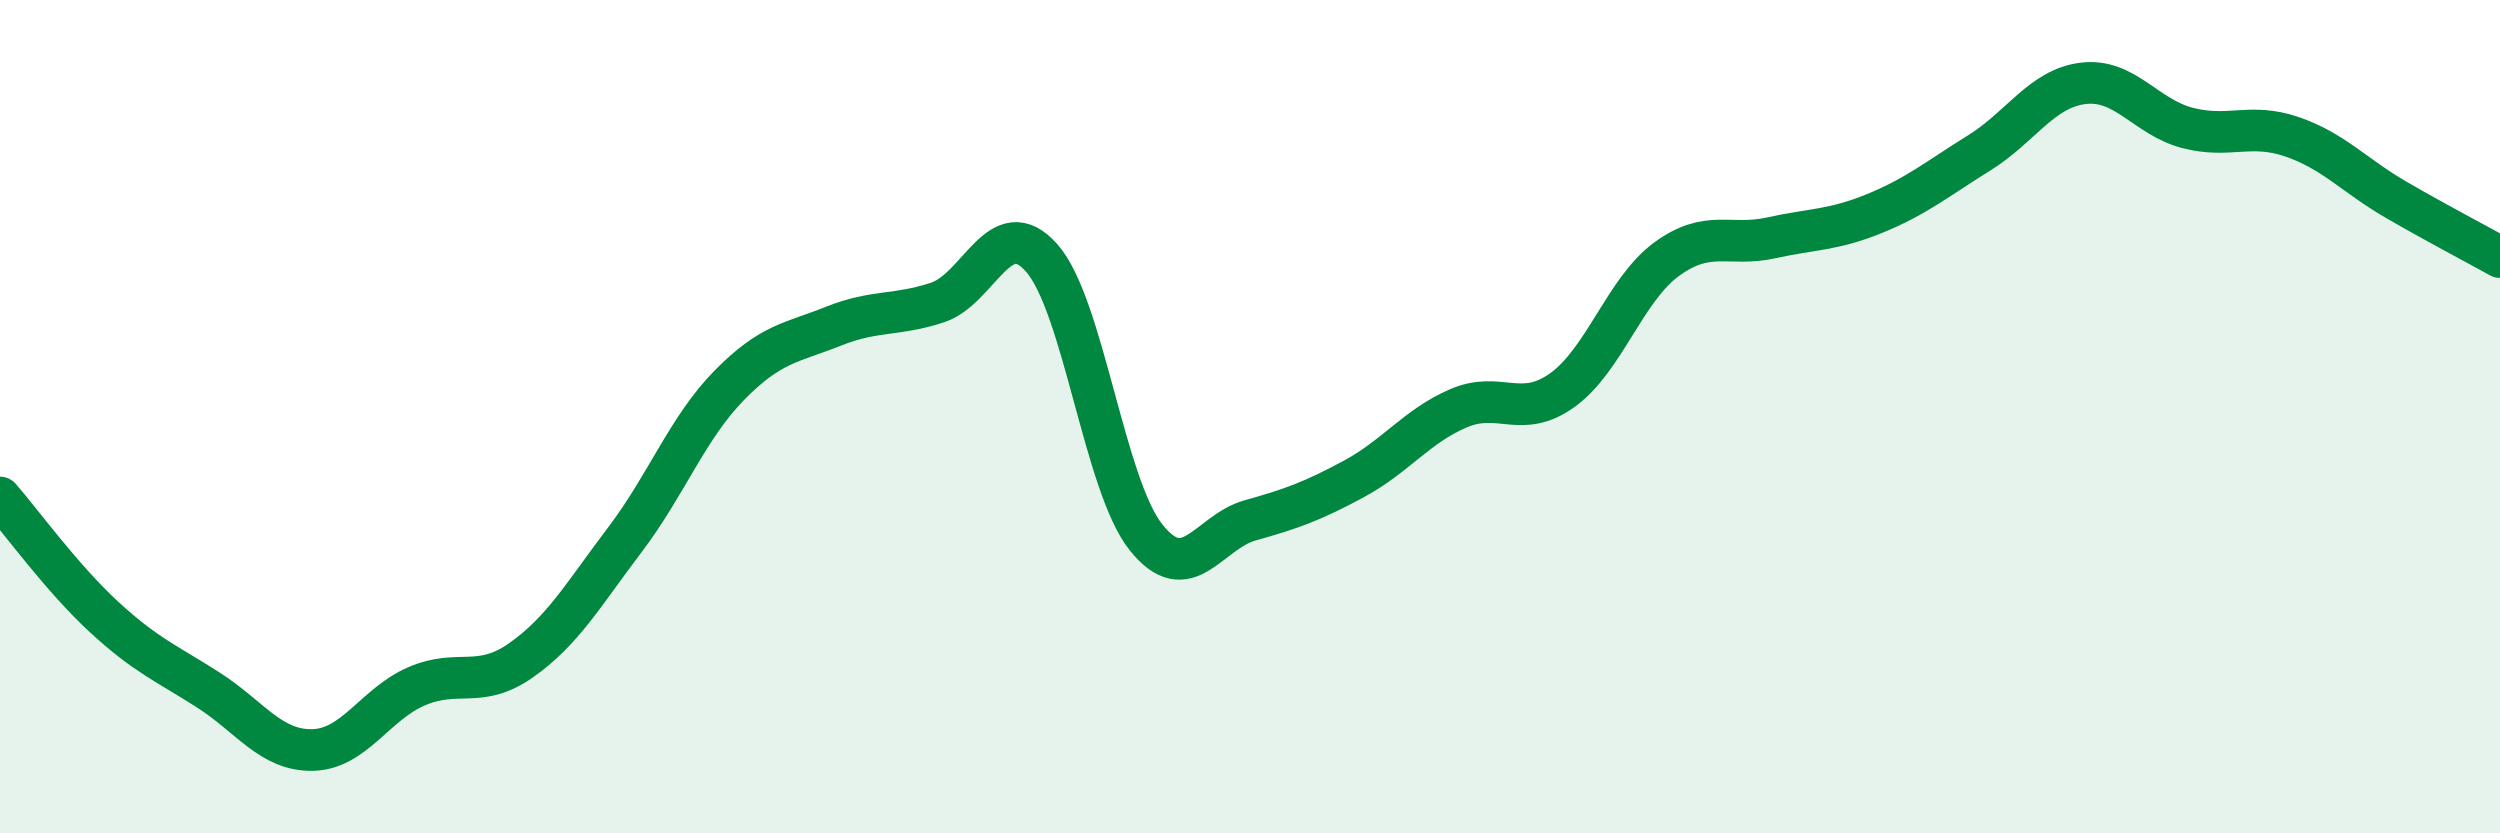
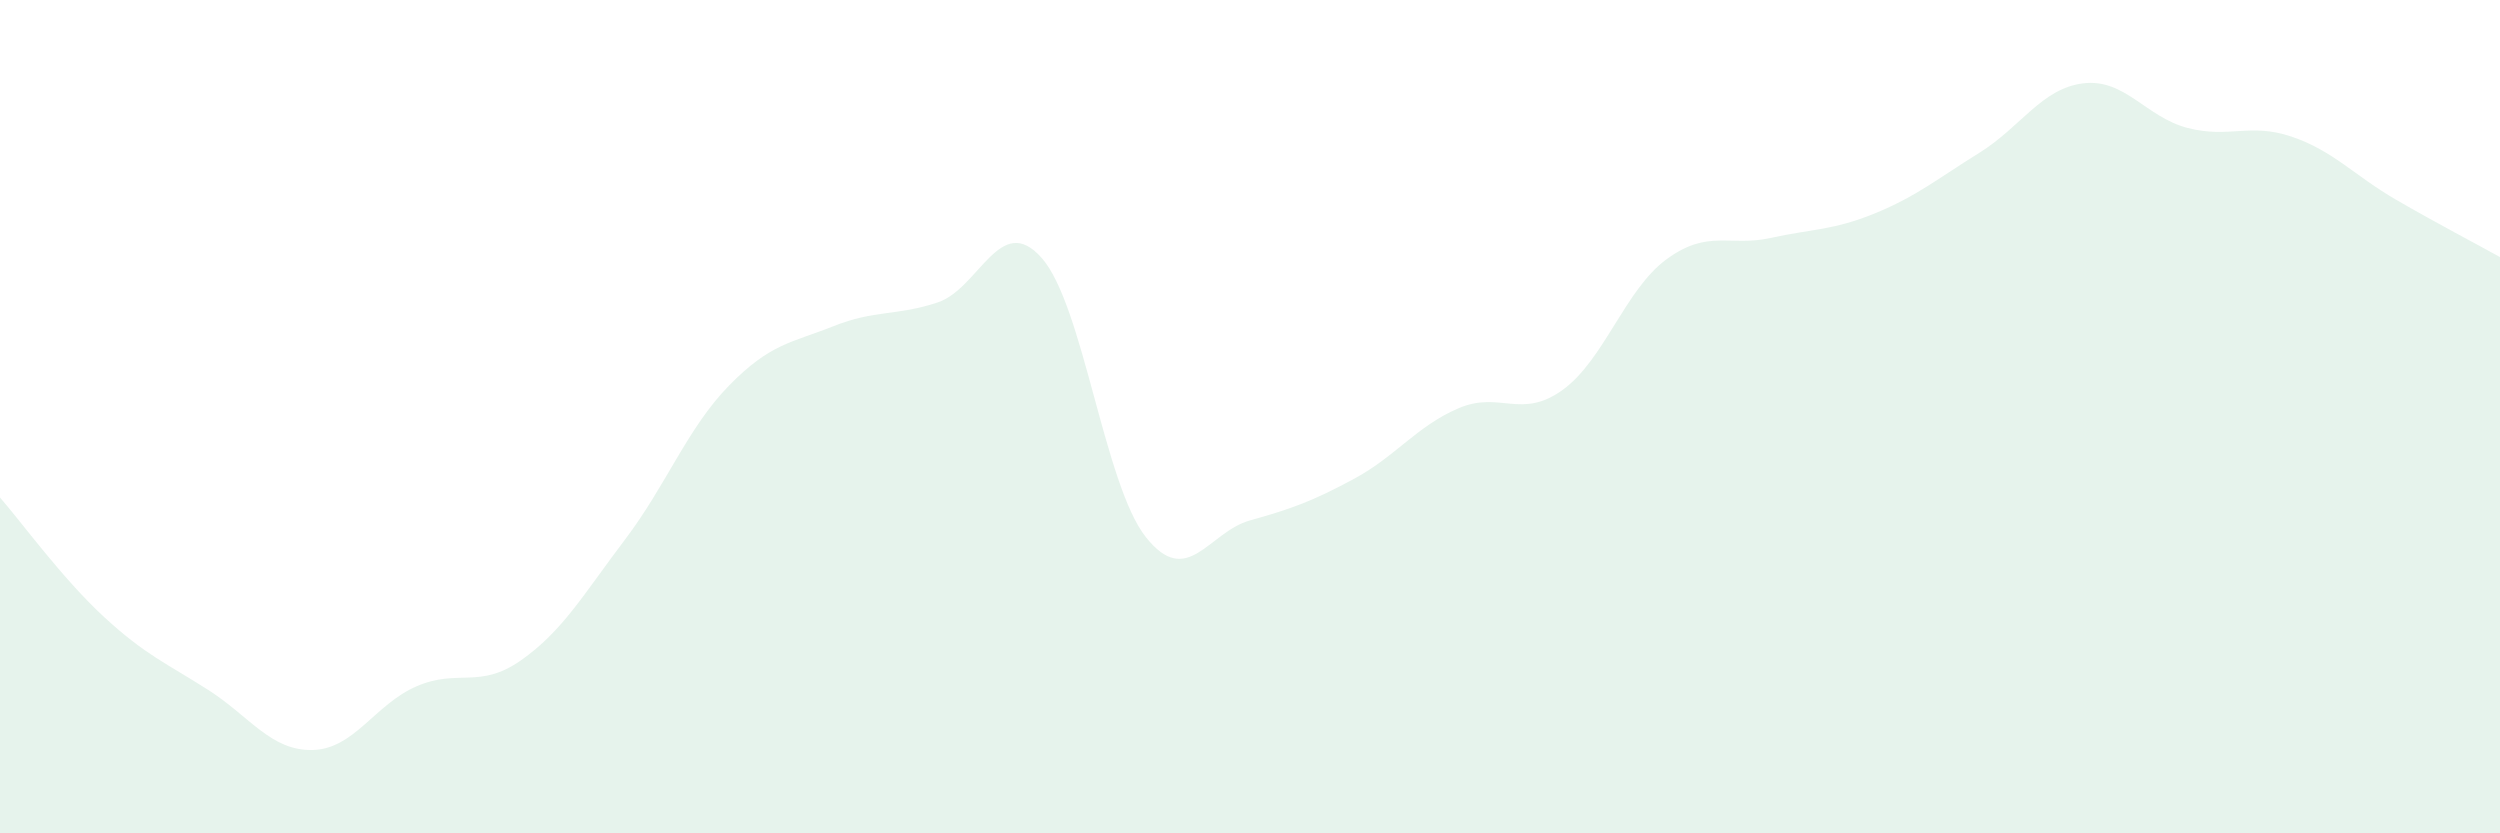
<svg xmlns="http://www.w3.org/2000/svg" width="60" height="20" viewBox="0 0 60 20">
  <path d="M 0,11.94 C 0.5,12.51 1.5,13.89 2.5,14.81 C 3.5,15.73 4,15.92 5,16.56 C 6,17.2 6.5,18.02 7.5,18 C 8.5,17.98 9,16.9 10,16.47 C 11,16.04 11.5,16.55 12.5,15.85 C 13.5,15.15 14,14.27 15,12.95 C 16,11.63 16.5,10.27 17.5,9.25 C 18.5,8.23 19,8.23 20,7.83 C 21,7.43 21.5,7.59 22.5,7.26 C 23.5,6.93 24,5.06 25,6.19 C 26,7.32 26.5,11.63 27.5,12.89 C 28.5,14.15 29,12.77 30,12.49 C 31,12.21 31.5,12.03 32.5,11.49 C 33.5,10.95 34,10.23 35,9.8 C 36,9.37 36.5,10.08 37.5,9.36 C 38.5,8.64 39,6.95 40,6.22 C 41,5.49 41.5,5.93 42.5,5.71 C 43.5,5.49 44,5.53 45,5.12 C 46,4.71 46.5,4.29 47.5,3.67 C 48.5,3.05 49,2.12 50,2 C 51,1.88 51.5,2.81 52.5,3.07 C 53.5,3.33 54,2.94 55,3.28 C 56,3.62 56.5,4.21 57.5,4.79 C 58.5,5.37 59.5,5.89 60,6.17L60 20L0 20Z" fill="#008740" opacity="0.1" stroke-linecap="round" stroke-linejoin="round" />
-   <path d="M 0,11.94 C 0.5,12.51 1.5,13.89 2.5,14.81 C 3.5,15.73 4,15.92 5,16.56 C 6,17.2 6.5,18.02 7.5,18 C 8.5,17.98 9,16.9 10,16.47 C 11,16.04 11.5,16.55 12.5,15.85 C 13.5,15.15 14,14.27 15,12.95 C 16,11.63 16.5,10.27 17.5,9.25 C 18.5,8.23 19,8.23 20,7.83 C 21,7.43 21.5,7.59 22.5,7.26 C 23.5,6.93 24,5.06 25,6.19 C 26,7.32 26.5,11.63 27.5,12.89 C 28.5,14.15 29,12.77 30,12.49 C 31,12.21 31.5,12.03 32.5,11.49 C 33.5,10.95 34,10.23 35,9.8 C 36,9.37 36.5,10.08 37.5,9.36 C 38.5,8.64 39,6.95 40,6.22 C 41,5.49 41.5,5.93 42.5,5.71 C 43.5,5.49 44,5.53 45,5.12 C 46,4.71 46.5,4.29 47.5,3.67 C 48.5,3.05 49,2.12 50,2 C 51,1.88 51.5,2.81 52.5,3.07 C 53.5,3.33 54,2.94 55,3.28 C 56,3.62 56.5,4.21 57.5,4.79 C 58.5,5.37 59.5,5.89 60,6.17" stroke="#008740" stroke-width="1" fill="none" stroke-linecap="round" stroke-linejoin="round" />
</svg>